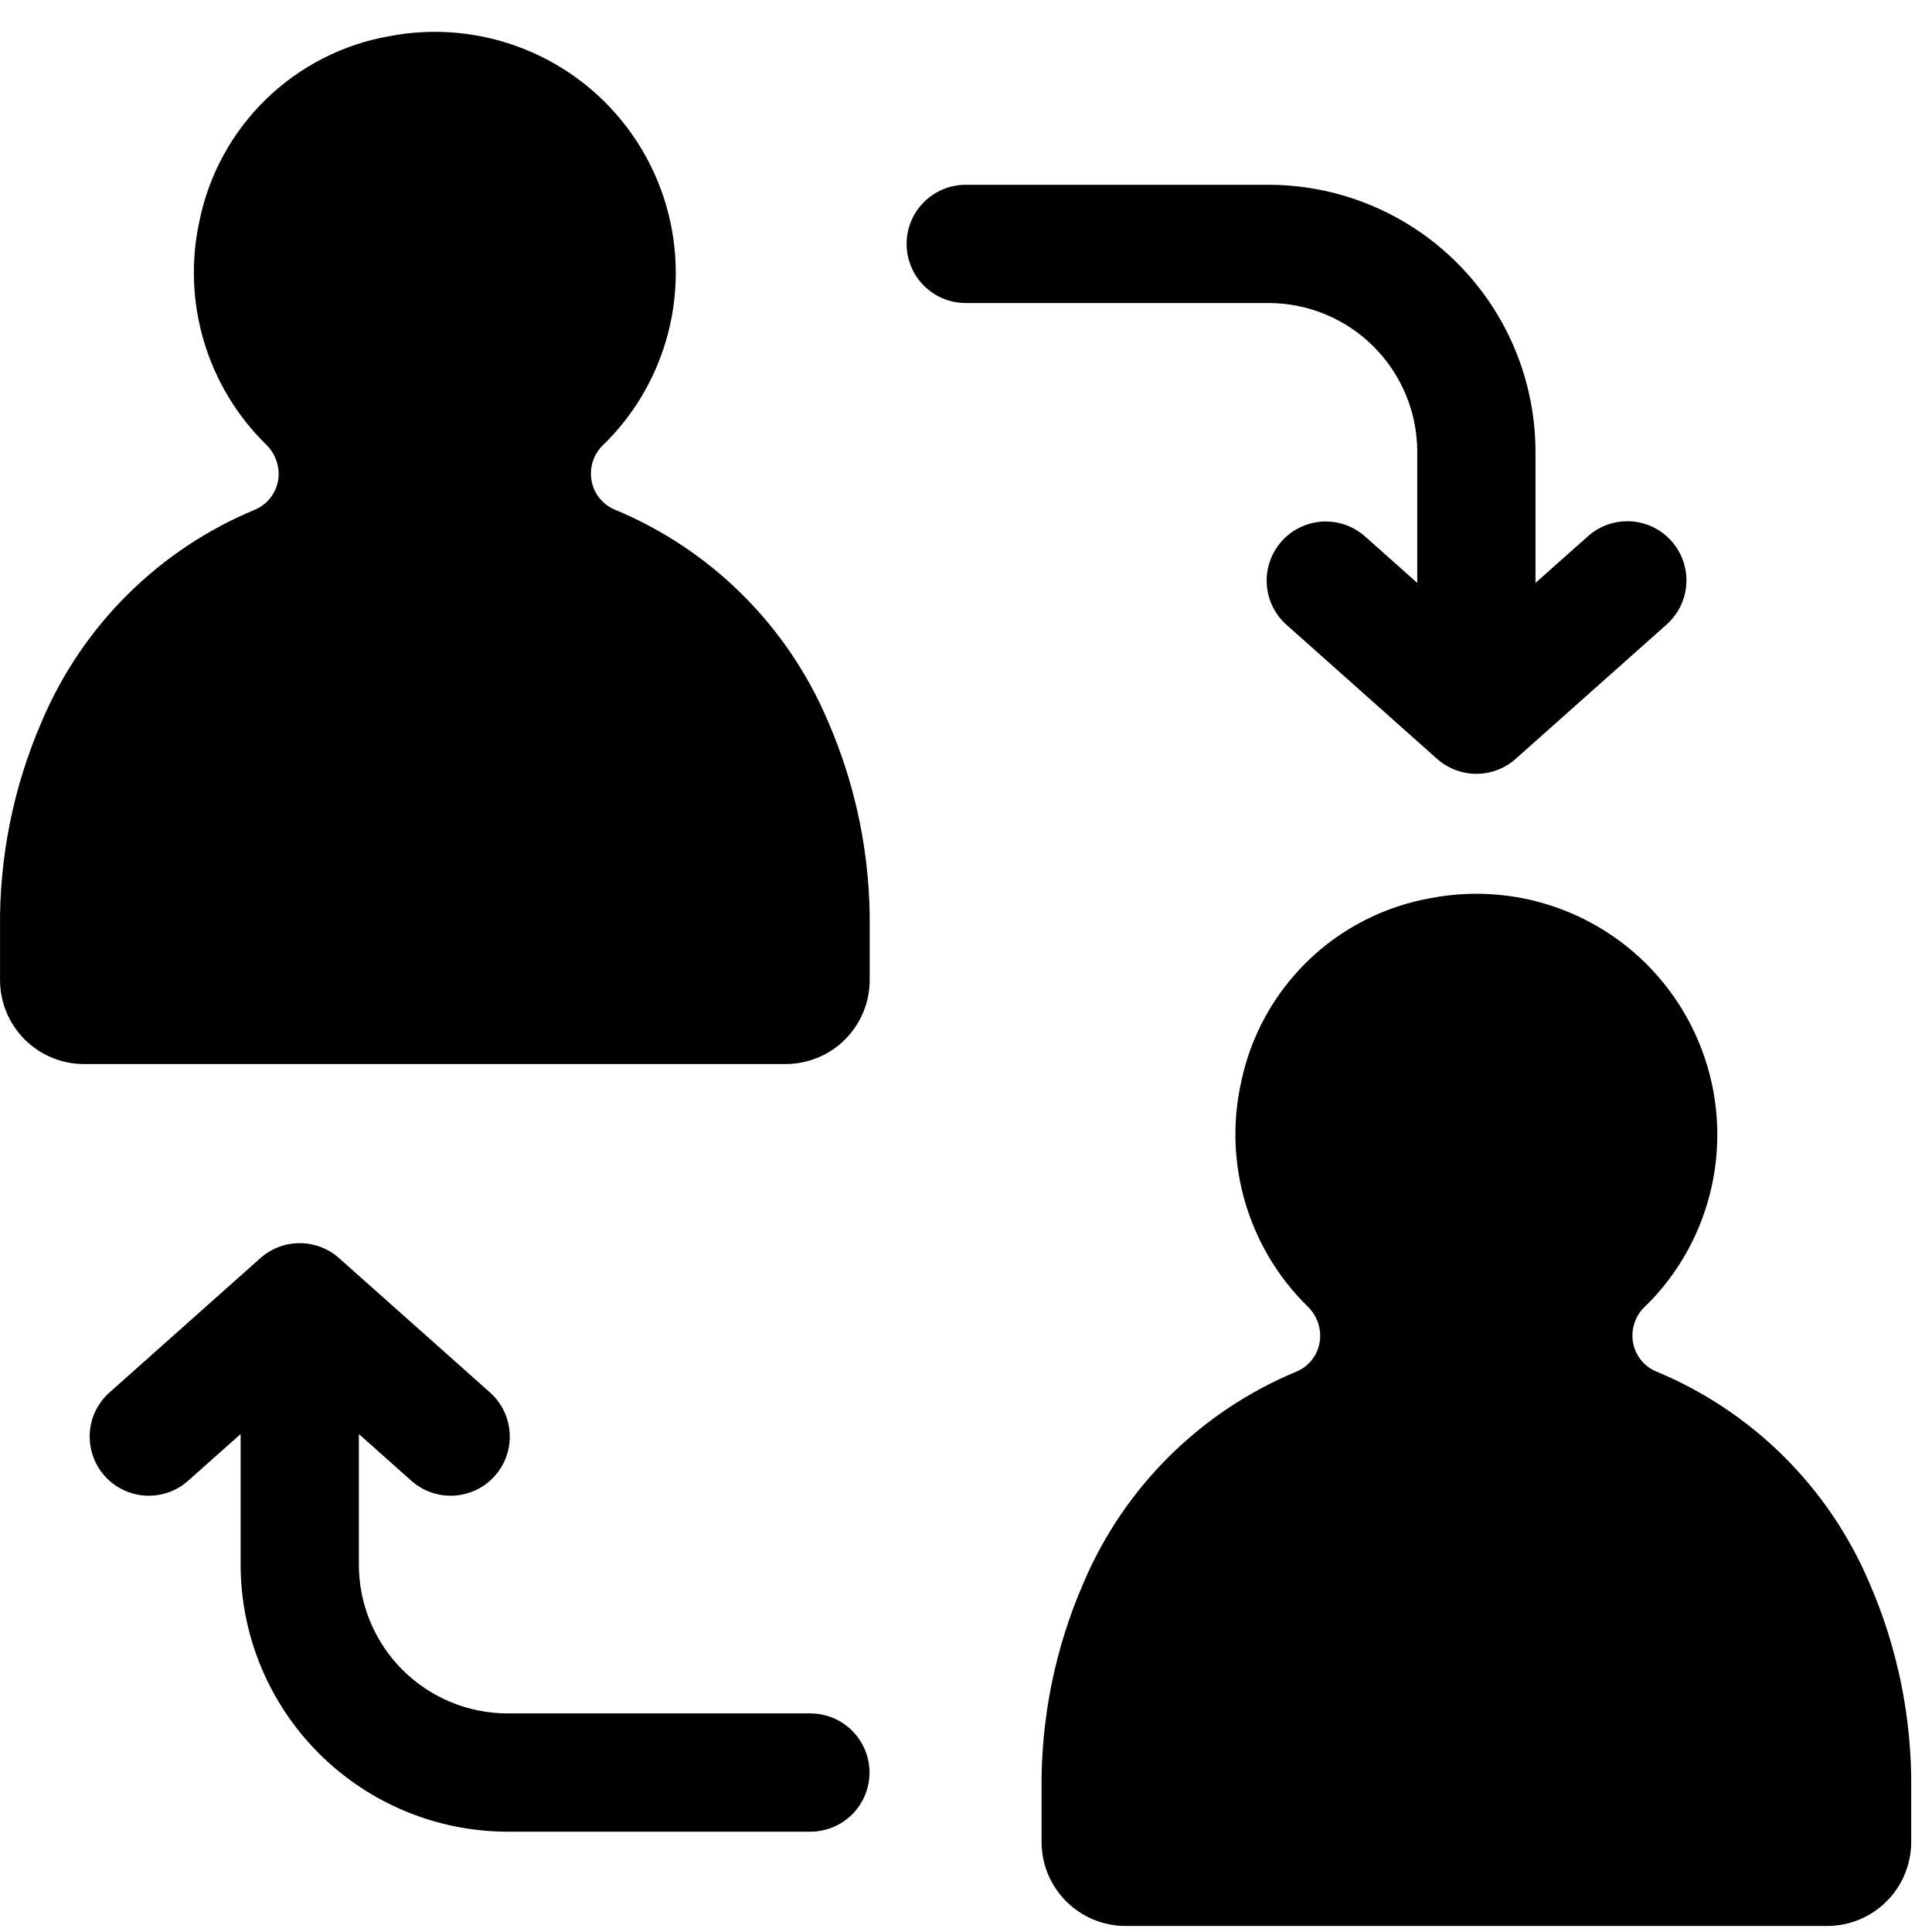
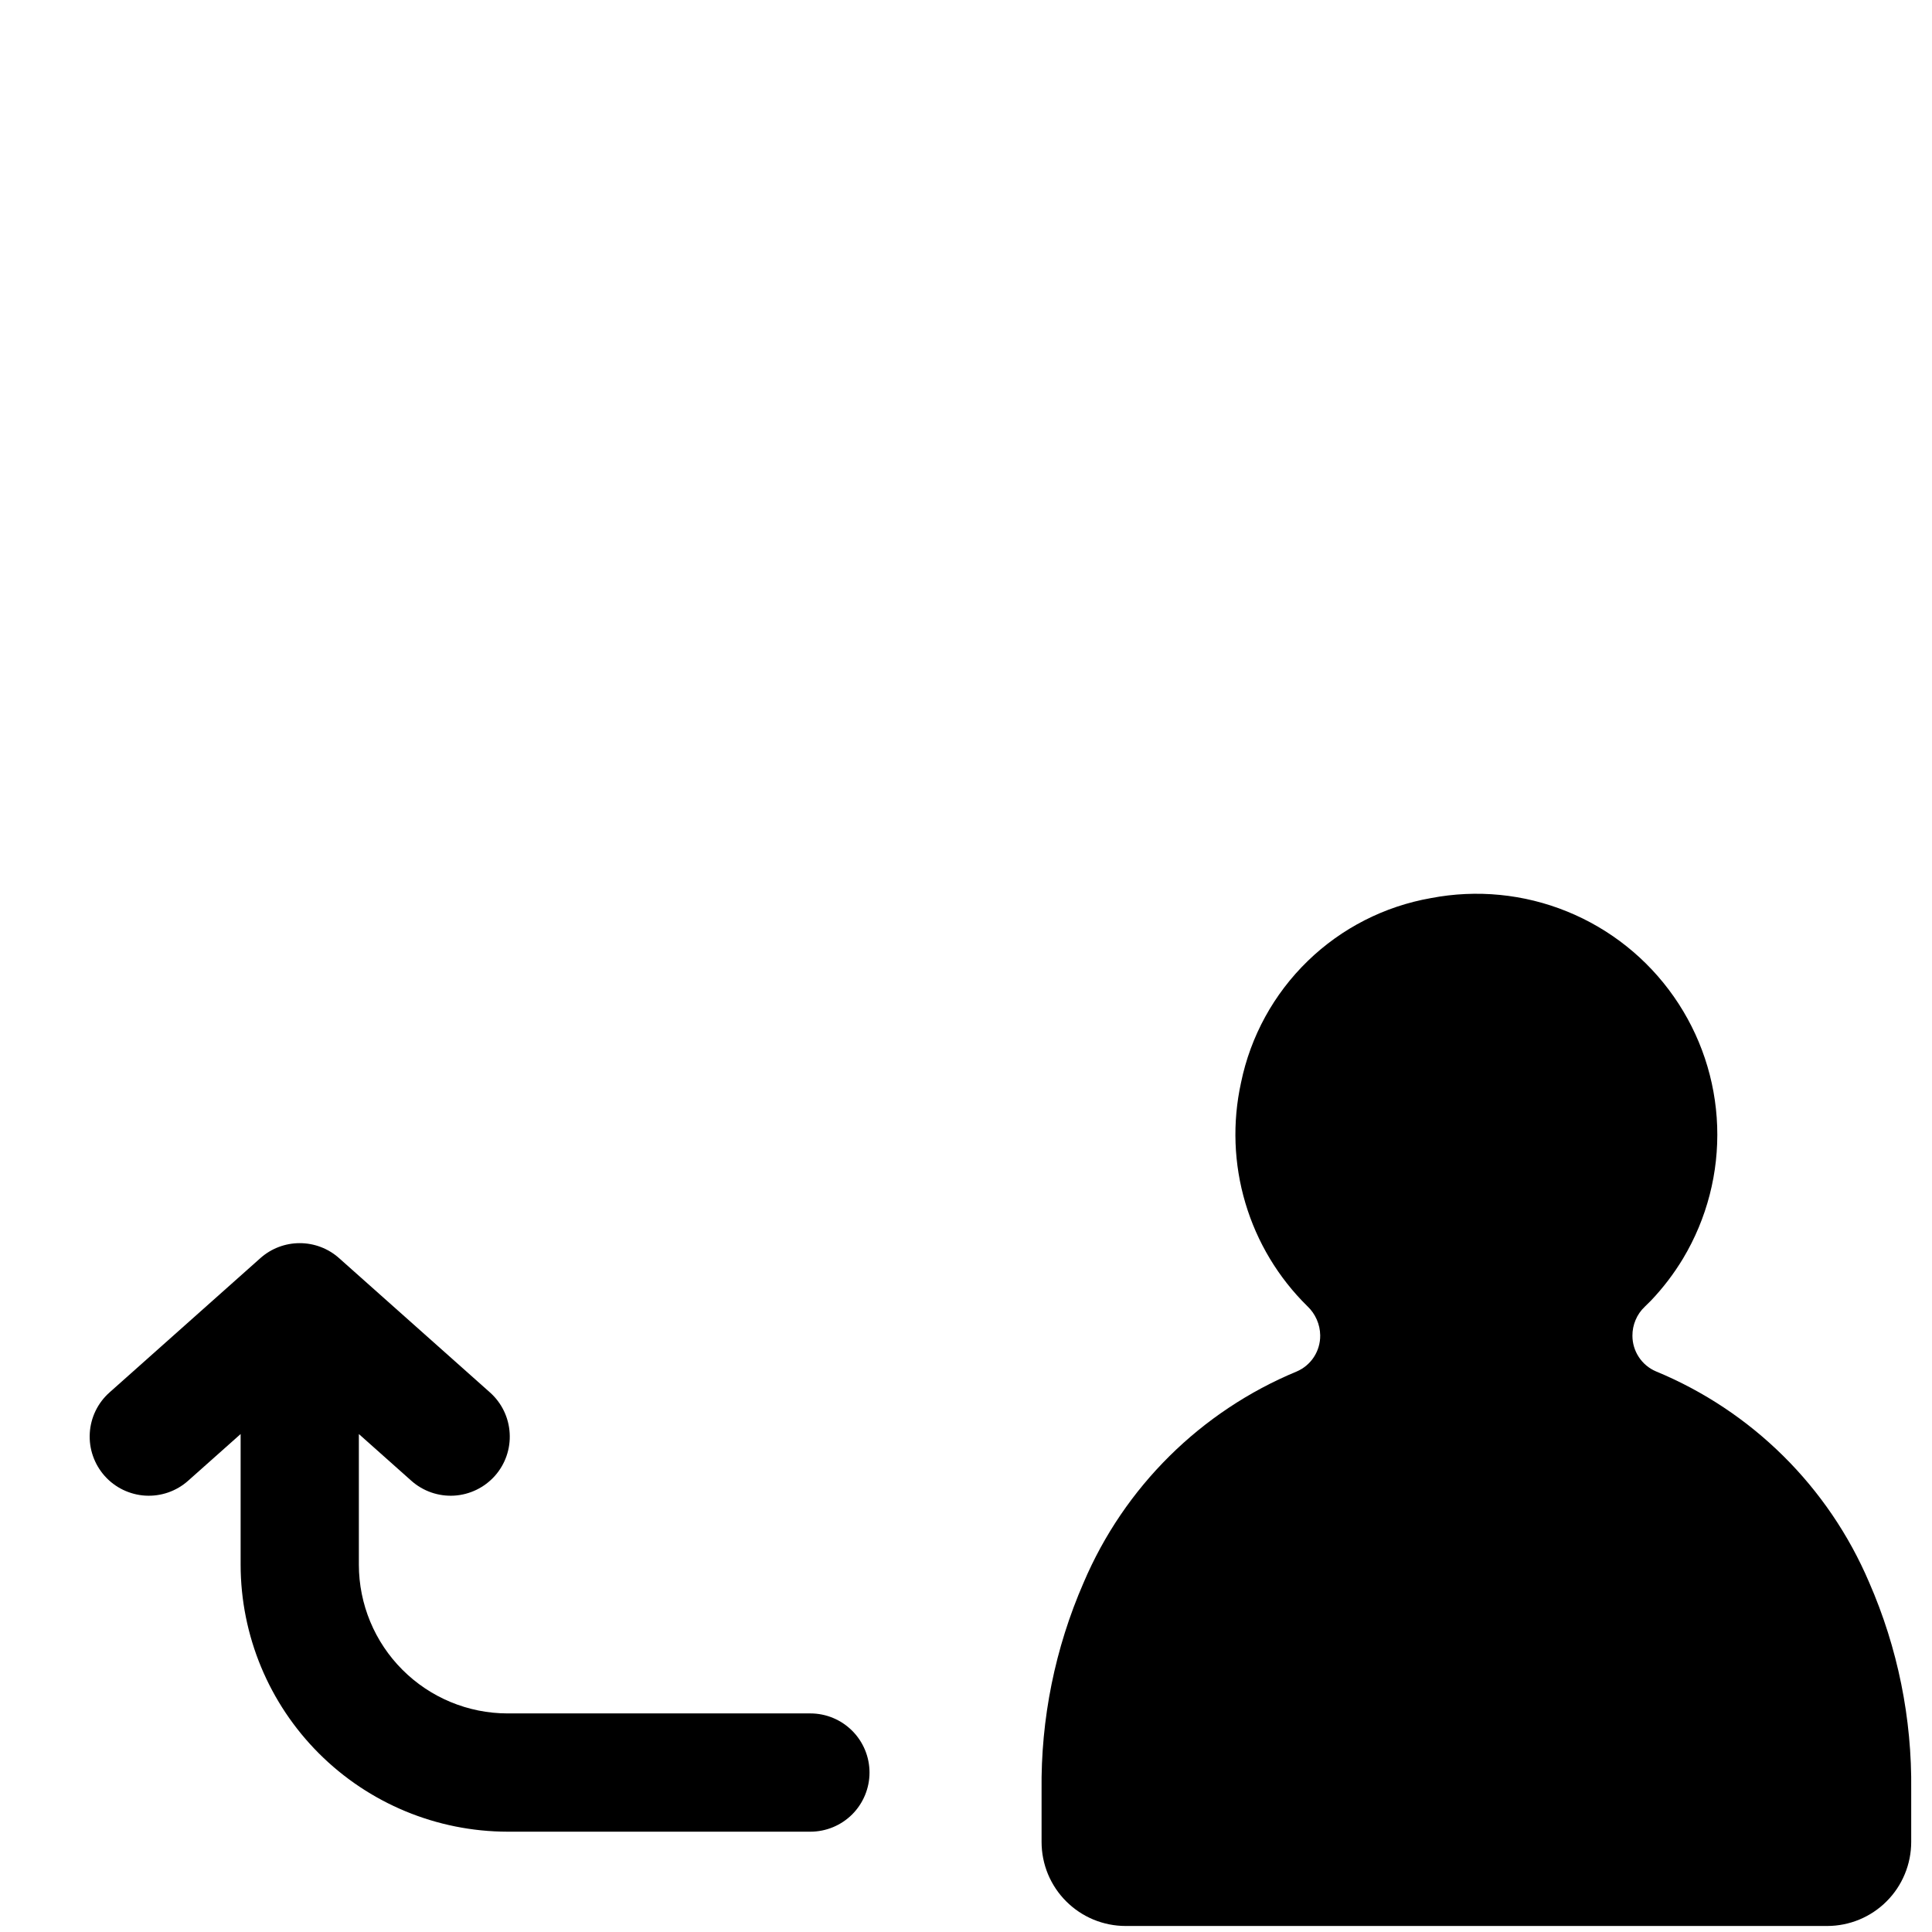
<svg xmlns="http://www.w3.org/2000/svg" width="51" height="51" viewBox="0 0 51 51" fill="none">
-   <path d="M16.217 13.448C16.033 13.368 15.877 13.237 15.767 13.07C15.657 12.903 15.599 12.708 15.599 12.508C15.597 12.365 15.626 12.224 15.681 12.092C15.737 11.96 15.819 11.842 15.922 11.743C15.986 11.683 16.046 11.624 16.091 11.576C16.412 11.239 16.694 10.868 16.934 10.469C17.565 9.417 17.878 8.204 17.835 6.977C17.792 5.75 17.395 4.562 16.691 3.556C15.988 2.55 15.009 1.769 13.871 1.308C12.734 0.846 11.487 0.723 10.282 0.954C9.053 1.169 7.918 1.749 7.023 2.618C6.129 3.487 5.517 4.605 5.266 5.827C5.035 6.879 5.074 7.973 5.381 9.005C5.687 10.038 6.251 10.975 7.02 11.73C7.124 11.829 7.207 11.948 7.265 12.079C7.323 12.211 7.354 12.353 7.356 12.496V12.501C7.358 12.703 7.3 12.901 7.19 13.069C7.08 13.238 6.923 13.371 6.738 13.451C4.204 14.5 2.183 16.503 1.11 19.027C0.357 20.756 -0.022 22.625 0.001 24.51V25.87C0.001 26.458 0.235 27.023 0.651 27.439C1.067 27.855 1.631 28.088 2.219 28.088H20.739C21.328 28.088 21.892 27.855 22.308 27.439C22.724 27.022 22.958 26.458 22.958 25.87V24.497C22.98 22.612 22.602 20.744 21.846 19.016C20.772 16.494 18.75 14.495 16.217 13.448Z" fill="black" />
  <path d="M49.34 41.769C48.265 39.247 46.244 37.247 43.711 36.2C43.527 36.121 43.37 35.99 43.261 35.823C43.151 35.656 43.092 35.461 43.092 35.261C43.091 35.118 43.119 34.976 43.175 34.845C43.23 34.713 43.312 34.594 43.416 34.496C43.479 34.436 43.539 34.376 43.585 34.329C43.906 33.991 44.188 33.62 44.428 33.222C45.059 32.169 45.372 30.956 45.329 29.729C45.286 28.503 44.889 27.315 44.185 26.309C43.482 25.303 42.503 24.522 41.365 24.06C40.228 23.598 38.981 23.476 37.776 23.707C36.547 23.922 35.412 24.502 34.518 25.371C33.623 26.24 33.011 27.358 32.76 28.579C32.529 29.631 32.568 30.725 32.875 31.757C33.181 32.79 33.745 33.728 34.514 34.483C34.618 34.581 34.701 34.7 34.759 34.832C34.817 34.963 34.848 35.105 34.85 35.248V35.254C34.852 35.455 34.794 35.653 34.684 35.822C34.574 35.991 34.417 36.123 34.232 36.203C31.698 37.253 29.677 39.255 28.604 41.779C27.85 43.508 27.472 45.377 27.495 47.263V48.622C27.495 48.913 27.552 49.202 27.663 49.471C27.775 49.74 27.938 49.985 28.145 50.191C28.351 50.397 28.595 50.56 28.864 50.672C29.133 50.783 29.422 50.841 29.713 50.841H48.233C48.524 50.841 48.813 50.783 49.082 50.672C49.351 50.56 49.596 50.397 49.801 50.191C50.008 49.985 50.171 49.74 50.282 49.471C50.394 49.202 50.451 48.913 50.451 48.622V47.25C50.474 45.364 50.095 43.496 49.34 41.769Z" fill="black" />
  <path d="M21.392 45.23H13.398C12.357 45.229 11.36 44.815 10.624 44.079C9.888 43.344 9.474 42.346 9.473 41.305V37.855L10.859 39.089C11.168 39.364 11.574 39.505 11.988 39.481C12.401 39.456 12.787 39.269 13.063 38.96C13.338 38.651 13.479 38.245 13.454 37.831C13.43 37.418 13.243 37.032 12.934 36.757L8.949 33.21C8.664 32.956 8.294 32.816 7.912 32.816C7.53 32.816 7.161 32.956 6.875 33.21L2.891 36.757C2.581 37.032 2.394 37.418 2.37 37.831C2.358 38.036 2.386 38.241 2.454 38.435C2.521 38.628 2.626 38.807 2.762 38.96C2.898 39.113 3.063 39.238 3.247 39.327C3.432 39.416 3.632 39.469 3.837 39.481C4.25 39.505 4.656 39.364 4.965 39.089L6.352 37.855V41.305C6.354 43.173 7.097 44.964 8.418 46.285C9.739 47.606 11.53 48.349 13.398 48.352H21.392C21.806 48.352 22.203 48.187 22.496 47.895C22.788 47.602 22.953 47.205 22.953 46.791C22.953 46.377 22.788 45.98 22.496 45.688C22.203 45.395 21.806 45.23 21.392 45.23Z" fill="black" />
-   <path d="M37.412 11.924V15.387L36.027 14.155C35.718 13.883 35.313 13.744 34.902 13.769C34.49 13.795 34.106 13.981 33.832 14.289C33.558 14.597 33.416 15 33.439 15.412C33.461 15.823 33.645 16.209 33.951 16.485L37.935 20.032C38.22 20.286 38.59 20.427 38.972 20.427C39.355 20.427 39.724 20.287 40.01 20.032L43.994 16.486C44.304 16.211 44.491 15.824 44.515 15.411C44.539 14.998 44.398 14.592 44.123 14.283C43.848 13.973 43.462 13.786 43.048 13.762C42.635 13.738 42.229 13.879 41.92 14.154L40.533 15.387V11.924C40.531 10.056 39.788 8.265 38.467 6.944C37.147 5.623 35.356 4.88 33.488 4.878H25.492C25.079 4.878 24.682 5.042 24.389 5.335C24.096 5.627 23.932 6.024 23.932 6.438C23.932 6.852 24.096 7.249 24.389 7.542C24.682 7.835 25.079 7.999 25.492 7.999H33.487C34.528 8 35.526 8.414 36.261 9.15C36.997 9.886 37.411 10.884 37.412 11.924Z" fill="black" />
</svg>